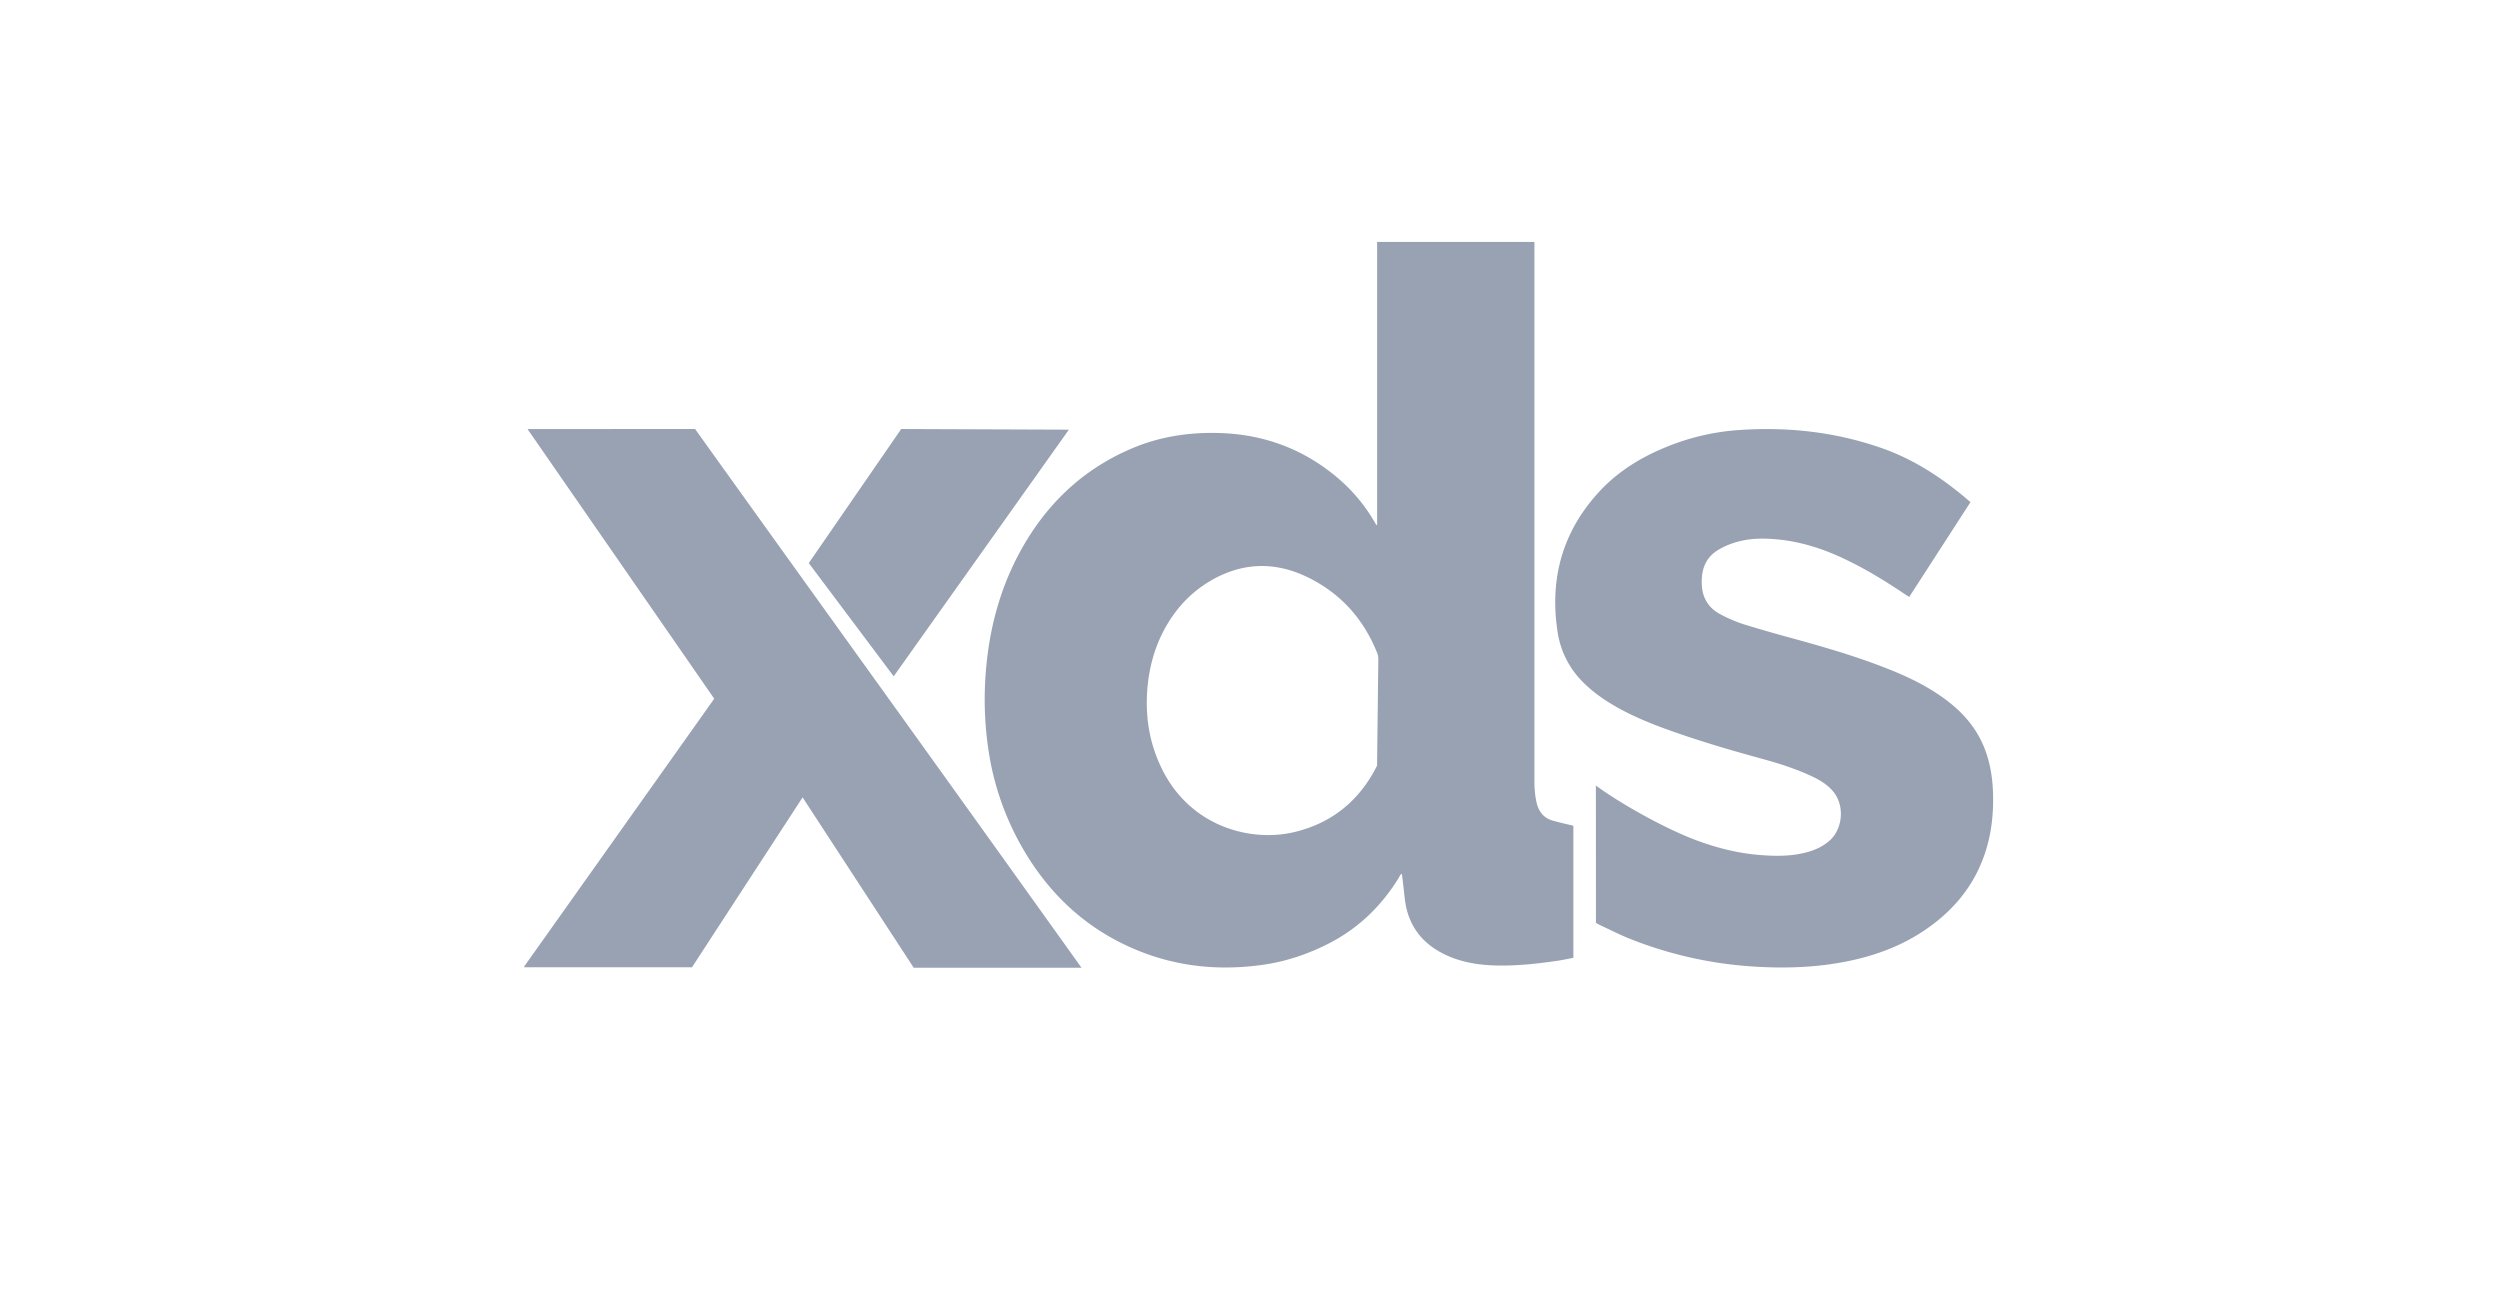
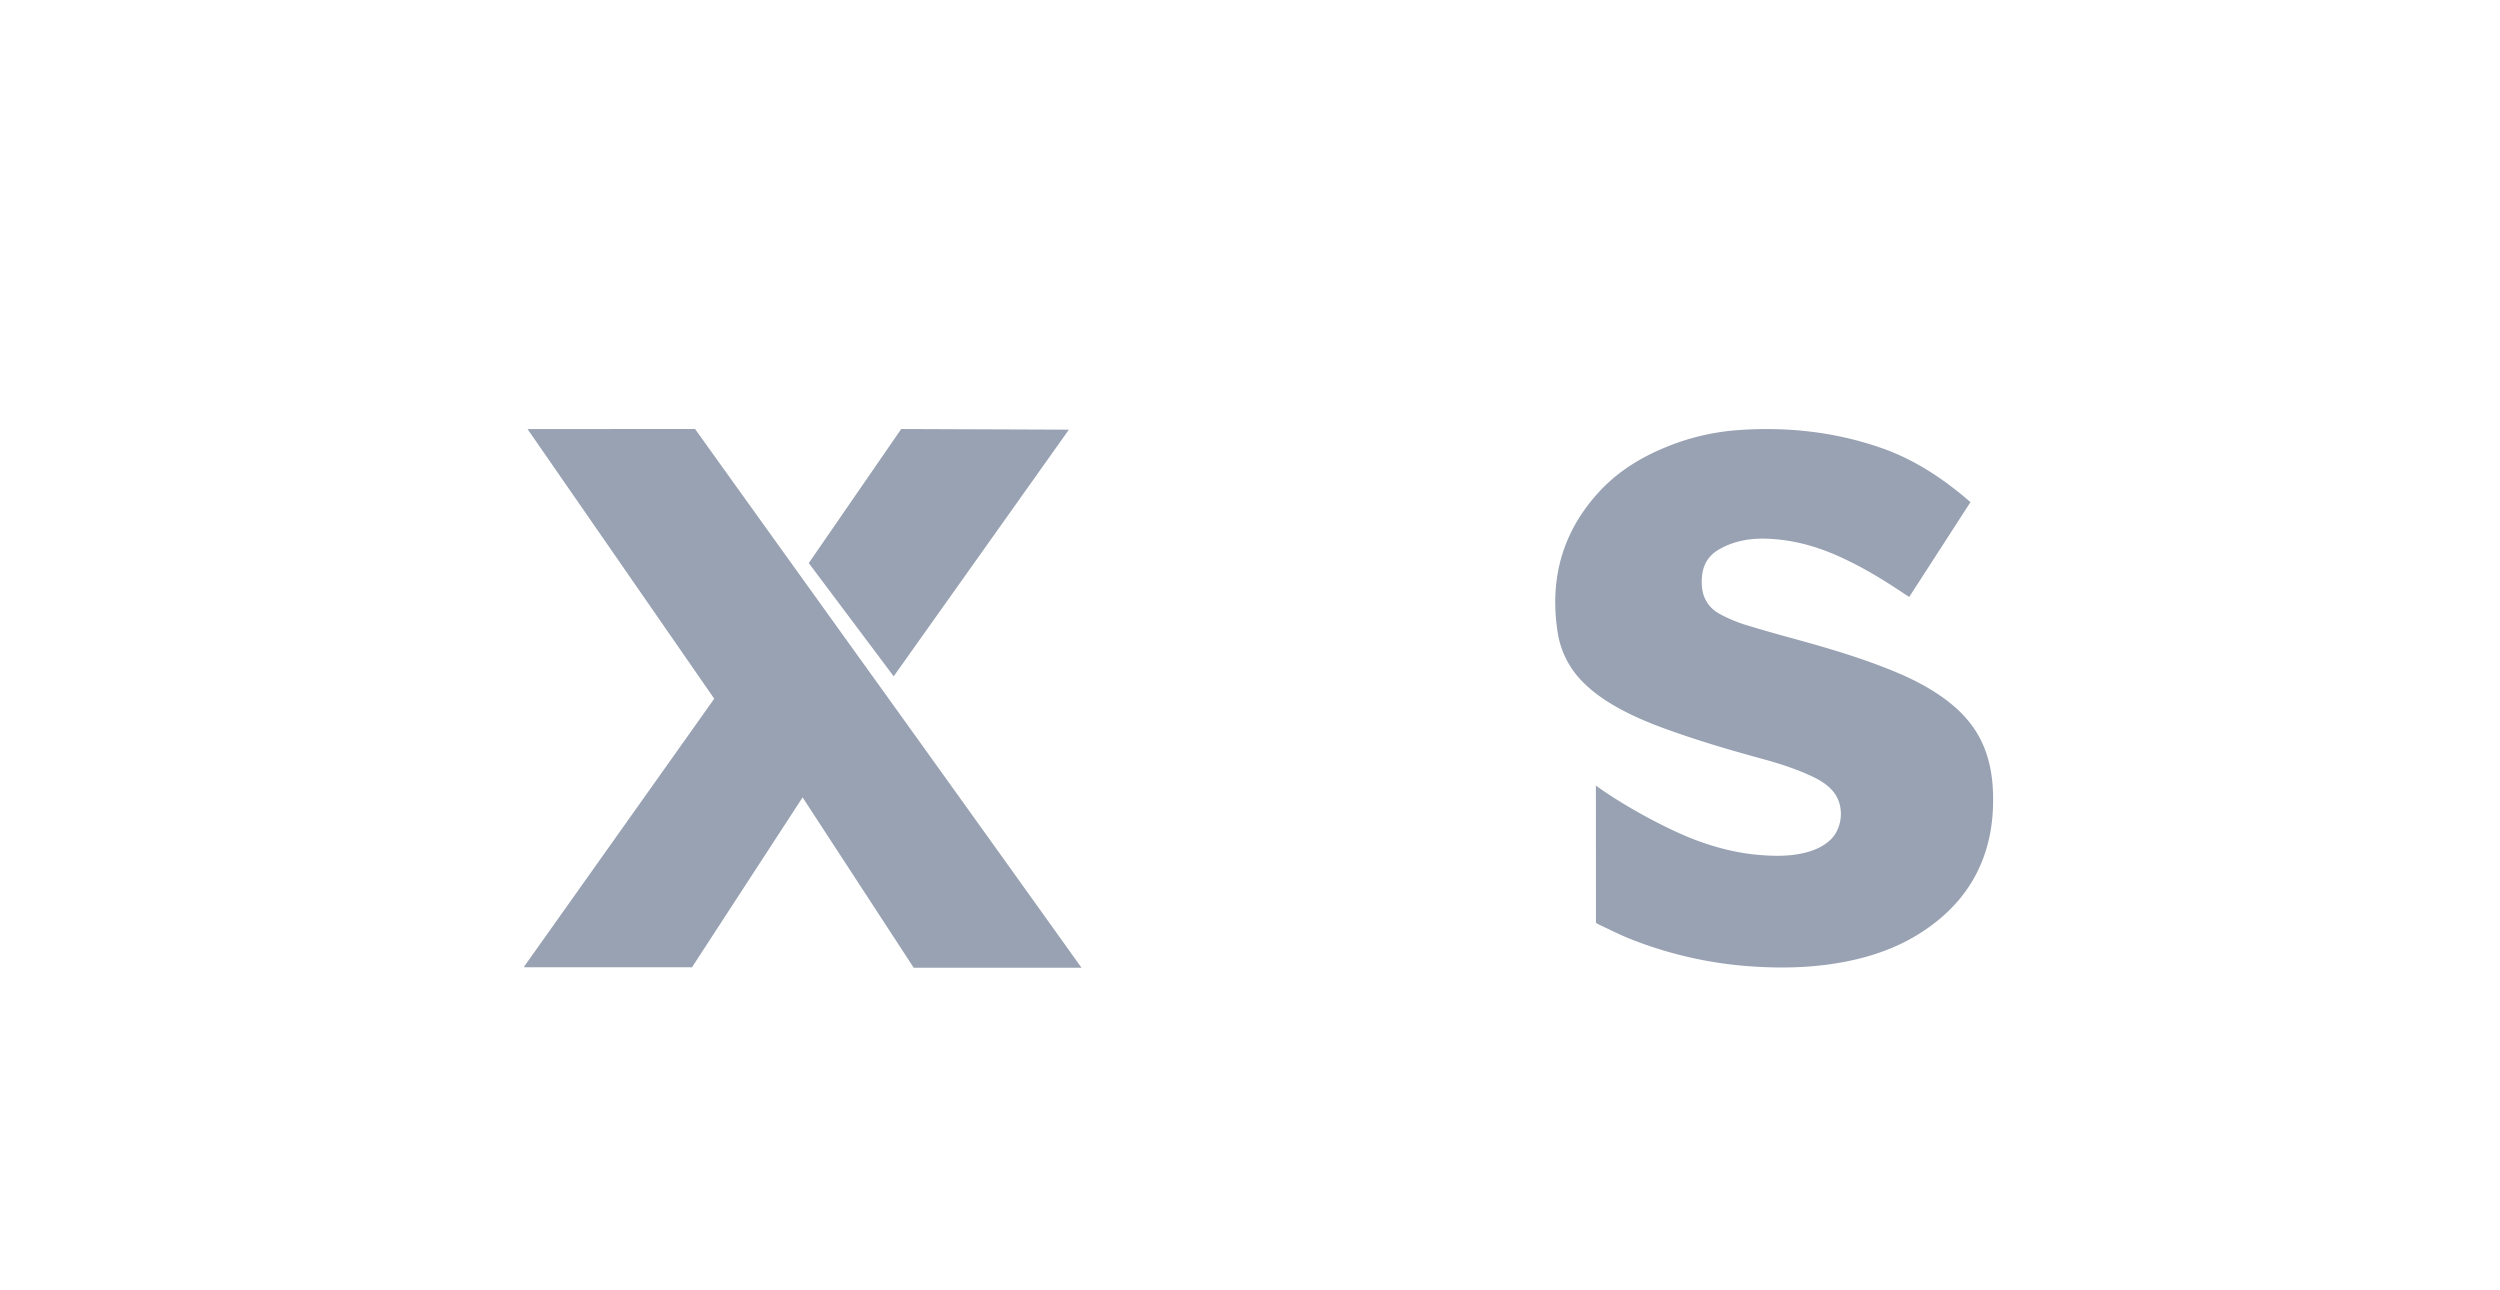
<svg xmlns="http://www.w3.org/2000/svg" width="124" height="64" viewBox="0 0 124 64" fill="none">
-   <path fill-rule="evenodd" clip-rule="evenodd" d="M76.215 39.809c.105.452.354.769.808.896h.002c.224.063.45.118.684.173.109.026.219.052.33.08v6.55c-.25.047-.511.105-.774.144-1.034.153-2.072.266-3.12.234-.857-.025-1.692-.166-2.472-.54-1.185-.568-1.862-1.5-2-2.813-.029-.27-.06-.54-.093-.814l-.044-.375c-.094.027-.109.116-.147.178-.864 1.414-2.012 2.526-3.493 3.281-1.03.525-2.114.889-3.26 1.051-2.42.343-4.744.035-6.947-1.045-2.084-1.022-3.676-2.575-4.86-4.556a13.758 13.758 0 0 1-1.806-5.084 16.966 16.966 0 0 1-.12-3.926c.192-2.298.815-4.467 2.02-6.446 1.267-2.08 3.008-3.628 5.263-4.574 1.355-.568 2.777-.784 4.242-.747 2.244.056 4.231.789 5.943 2.247a8.415 8.415 0 0 1 1.853 2.246l.042.071.04-.011V12h7.801v26.721c0 .366.025.729.108 1.088zm-11.983 1.454c1.86-.454 3.213-1.575 4.07-3.287l.063-5.266a.852.852 0 0 0-.05-.305c-.678-1.708-1.833-2.994-3.489-3.79-1.574-.758-3.158-.725-4.693.14-.964.542-1.714 1.312-2.269 2.265-.591 1.017-.889 2.122-.965 3.293-.089 1.377.15 2.685.78 3.917 1.428 2.795 4.388 3.563 6.553 3.033z" fill="#98A2B3" />
  <path d="m39.81 39.549-2.897 4.448-2.59 3.98h-8.31l-.003-.006-.007-.015c-.002-.007-.005-.016-.002-.02l9.425-13.28-9.26-13.374 8.309-.004c2.57 3.589 5.152 7.181 7.733 10.775l.02.027A7284.213 7284.213 0 0 1 53.643 48H45.32a4624.31 4624.31 0 0 0-2.81-4.308l-.062-.096c-.878-1.346-1.76-2.696-2.639-4.047zM44.7 21.279l-4.585 6.65 4.212 5.616 8.69-12.234-8.318-.032zM96.312 27.11l1.424-2.205c-.096-.08-.187-.16-.278-.236l-.089-.075-.05-.04c-1.201-.987-2.502-1.807-3.975-2.324-2.313-.812-4.7-1.07-7.139-.897a11.556 11.556 0 0 0-3.511.819c-1.267.51-2.417 1.207-3.351 2.213-1.844 1.987-2.498 4.342-2.083 7a4.41 4.41 0 0 0 1.227 2.44c.42.43.898.783 1.409 1.095.902.548 1.871.95 2.86 1.305 1.529.55 3.085 1.006 4.651 1.434.855.234 1.7.502 2.502.885.34.161.656.353.92.624.716.733.569 1.939-.042 2.51-.313.291-.683.473-1.089.591-.787.23-1.593.224-2.398.16-1.083-.085-2.13-.347-3.148-.726-1.664-.62-3.927-1.921-4.996-2.723l.004 6.815s.132.077.198.108c.144.067.286.135.43.204l.002.001c.333.16.666.32 1.008.458a19.924 19.924 0 0 0 6.188 1.395c1.584.102 3.16.047 4.721-.277 1.37-.284 2.66-.771 3.819-1.568 1.26-.866 2.23-1.971 2.795-3.406.429-1.086.57-2.216.532-3.376-.023-.727-.136-1.439-.392-2.123-.377-1.009-1.042-1.798-1.891-2.442-.807-.613-1.7-1.07-2.634-1.454-1.559-.641-3.172-1.12-4.794-1.569l-.25-.069h-.002a74.015 74.015 0 0 1-2.41-.695 7.144 7.144 0 0 1-1.146-.492c-.489-.254-.807-.662-.898-1.213a2.655 2.655 0 0 1-.015-.69c.052-.534.296-.97.753-1.26.206-.13.431-.239.66-.324.817-.306 1.665-.308 2.517-.208 1 .117 1.95.413 2.866.824 1.147.515 2.214 1.165 3.254 1.864l.12.079.017.01.089.057 1.615-2.499z" fill="#98A2B3" />
</svg>